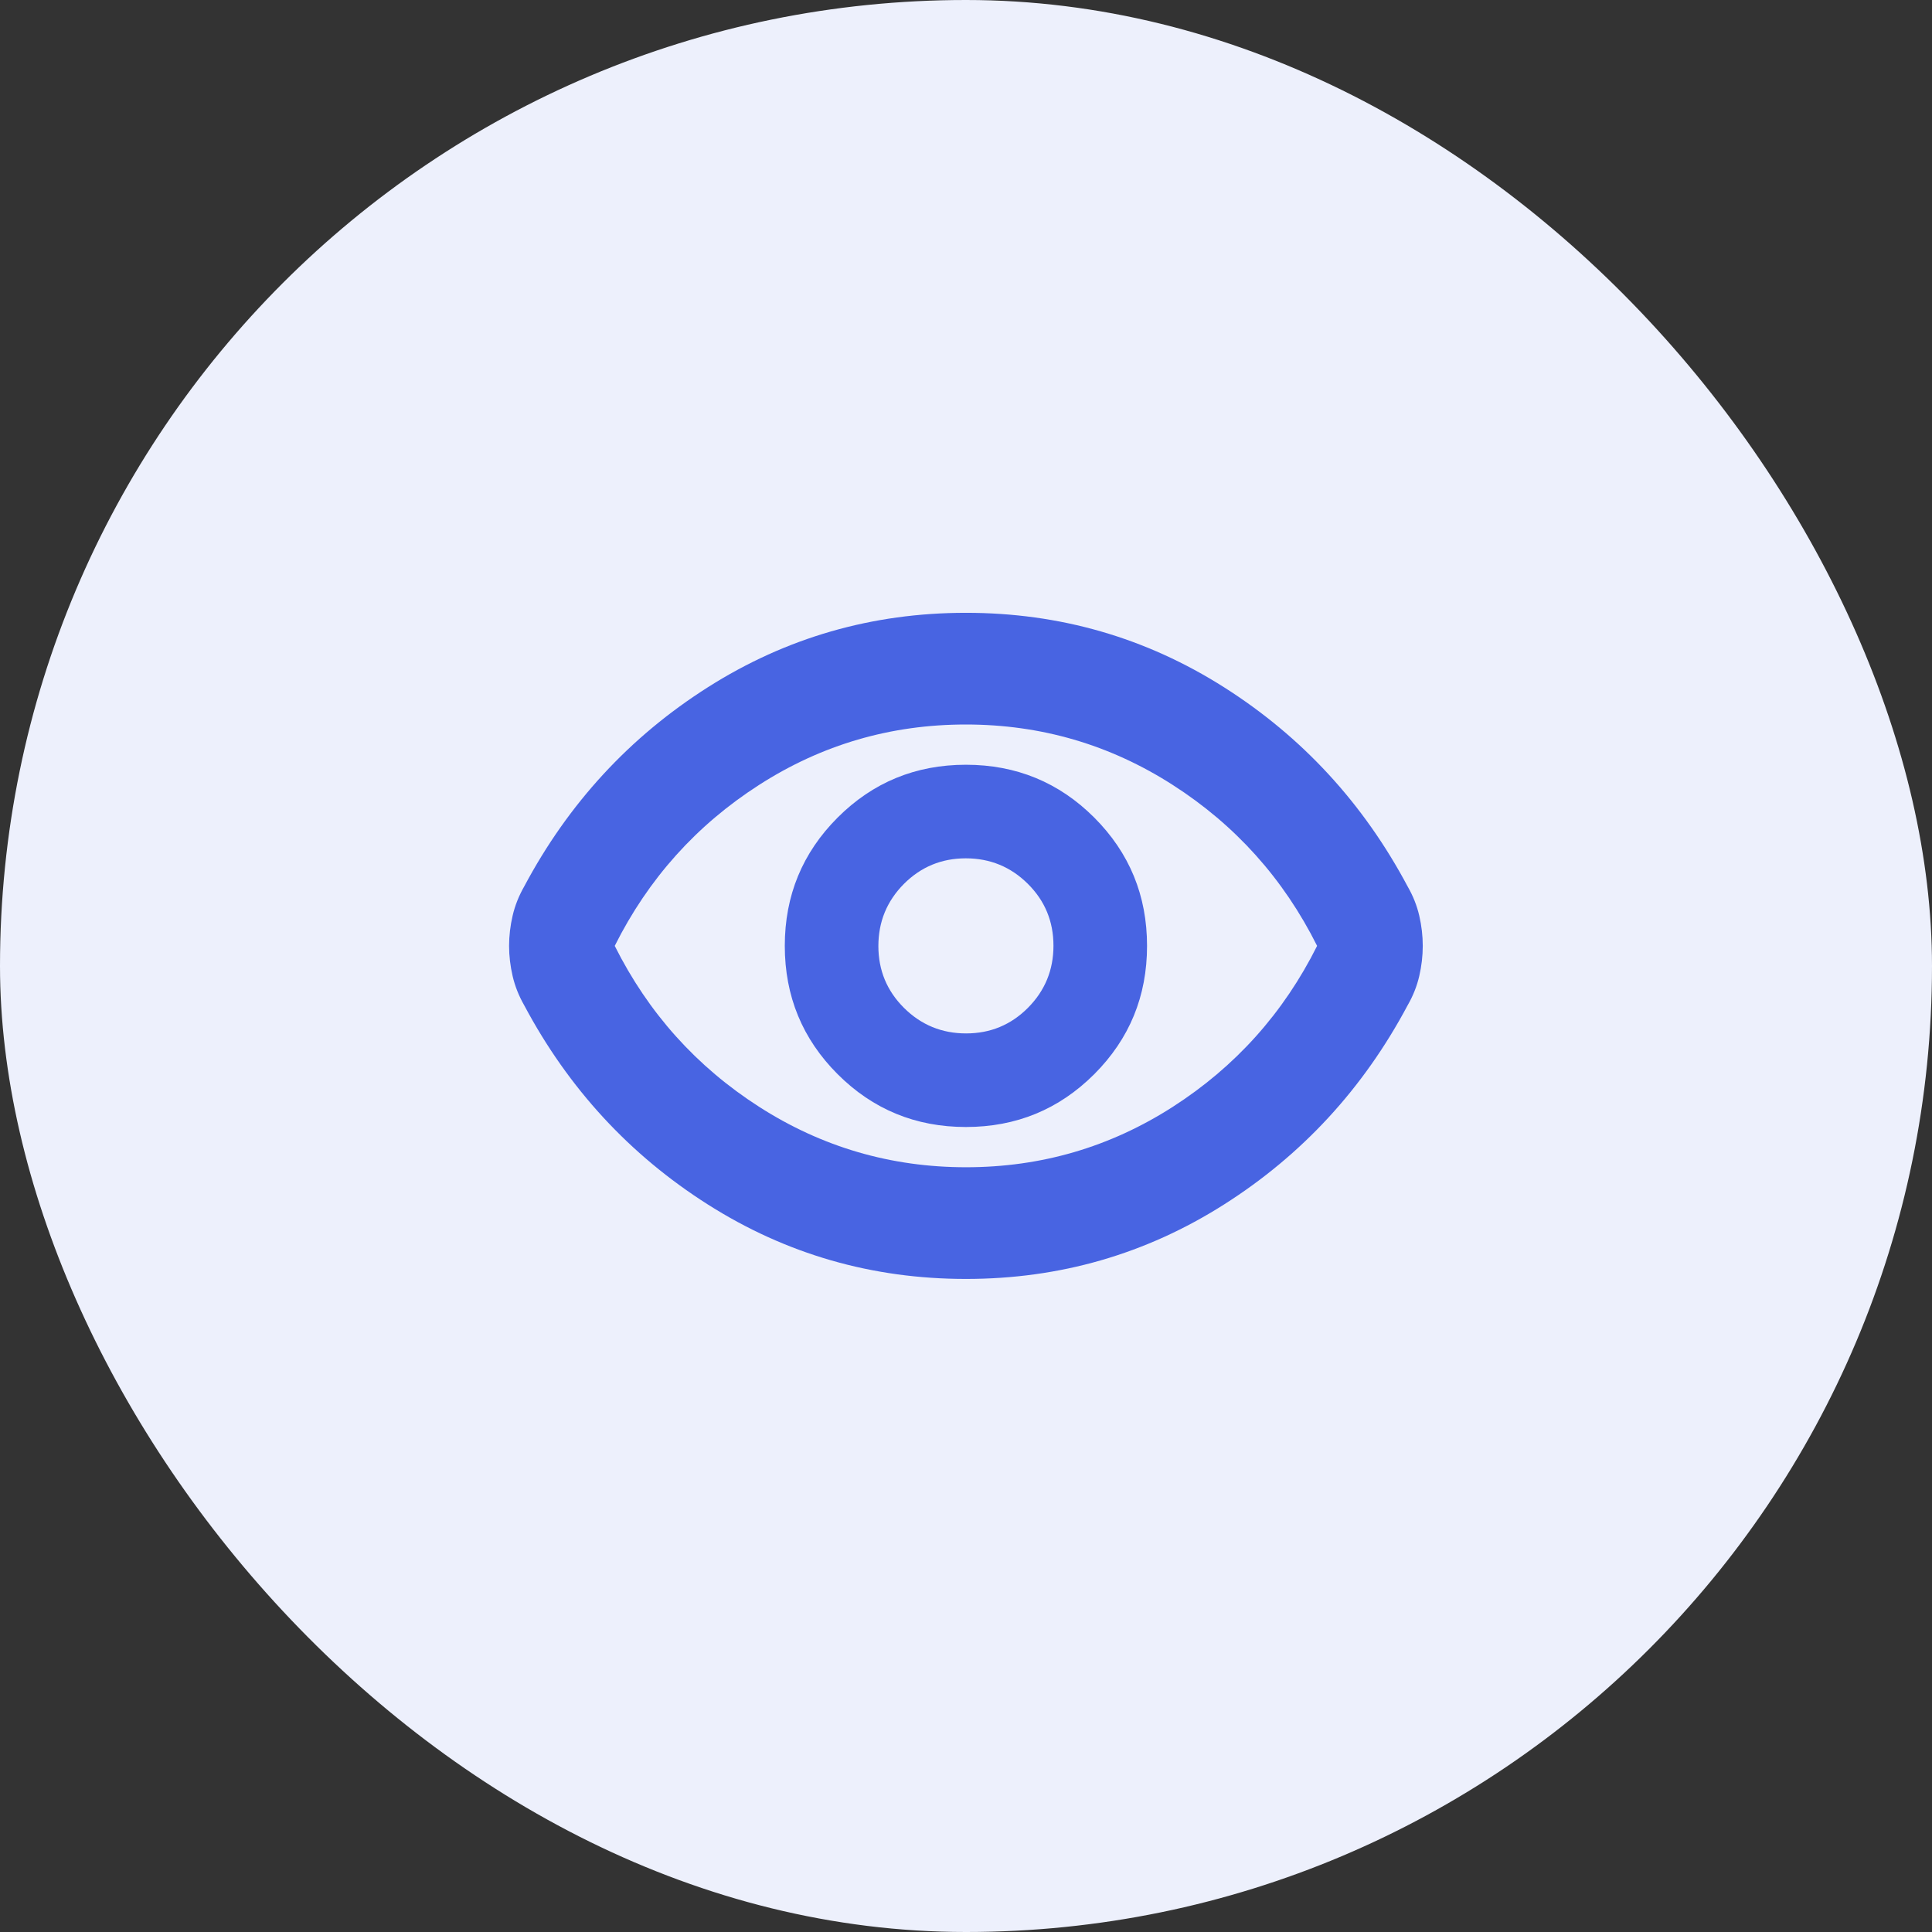
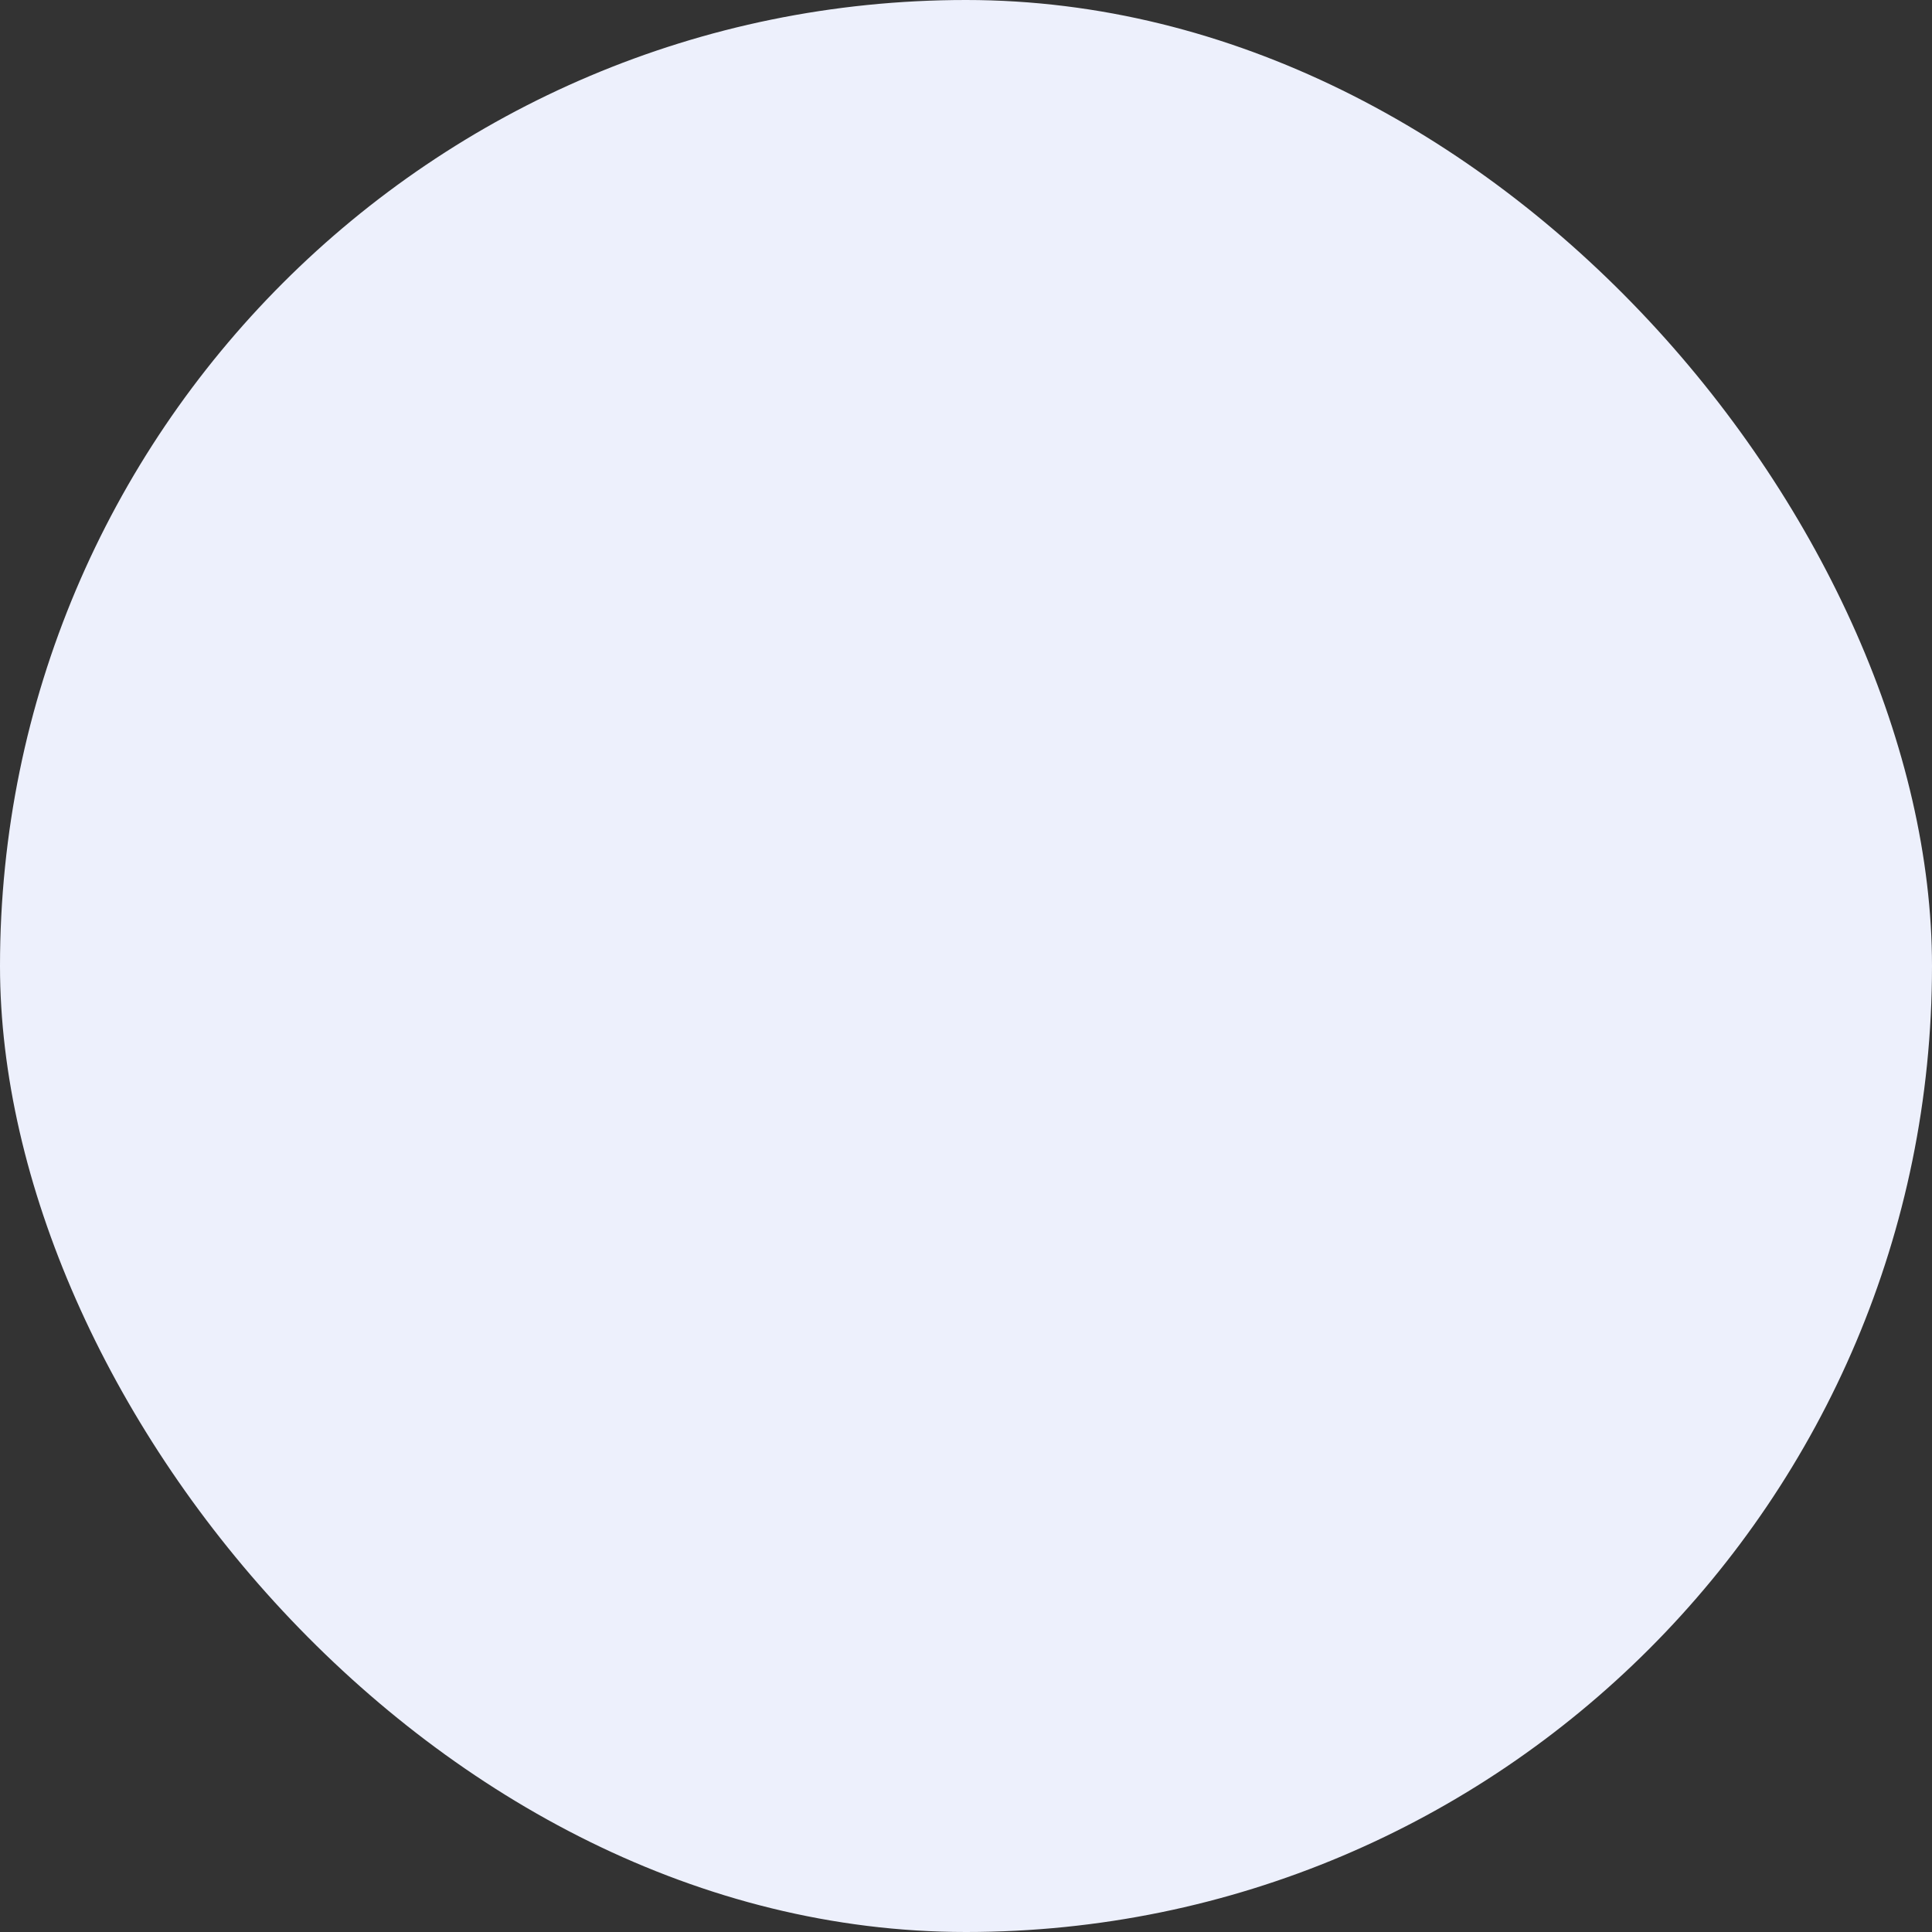
<svg xmlns="http://www.w3.org/2000/svg" width="48" height="48" viewBox="0 0 48 48" fill="none">
  <rect x="0" y="0" width="48" height="48" fill="#333333" stroke="none" />
  <rect width="48" height="48" rx="24" fill="#EDF0FC" />
  <mask id="mask0_3916_1586" style="mask-type:alpha" maskUnits="userSpaceOnUse" x="12" y="12" width="24" height="24">
-     <rect x="12" y="12" width="24" height="24" fill="#D9D9D9" />
-   </mask>
+     </mask>
  <g mask="url(#mask0_3916_1586)">
-     <path d="M23.998 28C25.248 28 26.311 27.562 27.186 26.688C28.061 25.812 28.498 24.75 28.498 23.5C28.498 22.25 28.061 21.188 27.186 20.312C26.311 19.438 25.248 19 23.998 19C22.748 19 21.686 19.438 20.811 20.312C19.936 21.188 19.498 22.25 19.498 23.5C19.498 24.75 19.936 25.812 20.811 26.688C21.686 27.562 22.748 28 23.998 28ZM24.003 25.675C23.4 25.675 22.886 25.464 22.461 25.042C22.036 24.62 21.823 24.107 21.823 23.504C21.823 22.901 22.035 22.387 22.456 21.962C22.879 21.538 23.391 21.325 23.994 21.325C24.597 21.325 25.111 21.536 25.536 21.958C25.961 22.38 26.173 22.893 26.173 23.496C26.173 24.099 25.962 24.613 25.54 25.038C25.118 25.462 24.606 25.675 24.003 25.675ZM23.998 31.775C21.665 31.775 19.528 31.158 17.586 29.925C15.644 28.692 14.123 27.042 13.023 24.975C12.89 24.742 12.794 24.5 12.736 24.25C12.678 24 12.648 23.75 12.648 23.5C12.648 23.25 12.678 23 12.736 22.75C12.794 22.5 12.89 22.258 13.023 22.025C14.123 19.958 15.644 18.308 17.586 17.075C19.528 15.842 21.665 15.225 23.998 15.225C26.332 15.225 28.469 15.842 30.411 17.075C32.353 18.308 33.873 19.958 34.973 22.025C35.107 22.258 35.203 22.5 35.261 22.75C35.319 23 35.348 23.25 35.348 23.5C35.348 23.75 35.319 24 35.261 24.25C35.203 24.5 35.107 24.742 34.973 24.975C33.873 27.042 32.353 28.692 30.411 29.925C28.469 31.158 26.332 31.775 23.998 31.775ZM24.001 29C25.866 29 27.578 28.5 29.136 27.5C30.694 26.5 31.89 25.167 32.723 23.5C31.89 21.833 30.694 20.5 29.134 19.5C27.574 18.5 25.861 18 23.996 18C22.131 18 20.419 18.5 18.861 19.5C17.303 20.5 16.107 21.833 15.273 23.5C16.107 25.167 17.303 26.5 18.863 27.5C20.423 28.5 22.136 29 24.001 29Z" fill="#4864E2" />
+     <path d="M23.998 28C25.248 28 26.311 27.562 27.186 26.688C28.061 25.812 28.498 24.75 28.498 23.5C28.498 22.25 28.061 21.188 27.186 20.312C26.311 19.438 25.248 19 23.998 19C22.748 19 21.686 19.438 20.811 20.312C19.936 21.188 19.498 22.25 19.498 23.5C19.498 24.75 19.936 25.812 20.811 26.688C21.686 27.562 22.748 28 23.998 28ZM24.003 25.675C23.4 25.675 22.886 25.464 22.461 25.042C21.823 22.901 22.035 22.387 22.456 21.962C22.879 21.538 23.391 21.325 23.994 21.325C24.597 21.325 25.111 21.536 25.536 21.958C25.961 22.38 26.173 22.893 26.173 23.496C26.173 24.099 25.962 24.613 25.54 25.038C25.118 25.462 24.606 25.675 24.003 25.675ZM23.998 31.775C21.665 31.775 19.528 31.158 17.586 29.925C15.644 28.692 14.123 27.042 13.023 24.975C12.89 24.742 12.794 24.5 12.736 24.25C12.678 24 12.648 23.75 12.648 23.5C12.648 23.25 12.678 23 12.736 22.75C12.794 22.5 12.89 22.258 13.023 22.025C14.123 19.958 15.644 18.308 17.586 17.075C19.528 15.842 21.665 15.225 23.998 15.225C26.332 15.225 28.469 15.842 30.411 17.075C32.353 18.308 33.873 19.958 34.973 22.025C35.107 22.258 35.203 22.5 35.261 22.75C35.319 23 35.348 23.25 35.348 23.5C35.348 23.75 35.319 24 35.261 24.25C35.203 24.5 35.107 24.742 34.973 24.975C33.873 27.042 32.353 28.692 30.411 29.925C28.469 31.158 26.332 31.775 23.998 31.775ZM24.001 29C25.866 29 27.578 28.5 29.136 27.5C30.694 26.5 31.89 25.167 32.723 23.5C31.89 21.833 30.694 20.5 29.134 19.5C27.574 18.5 25.861 18 23.996 18C22.131 18 20.419 18.5 18.861 19.5C17.303 20.5 16.107 21.833 15.273 23.5C16.107 25.167 17.303 26.5 18.863 27.5C20.423 28.5 22.136 29 24.001 29Z" fill="#4864E2" />
  </g>
</svg>